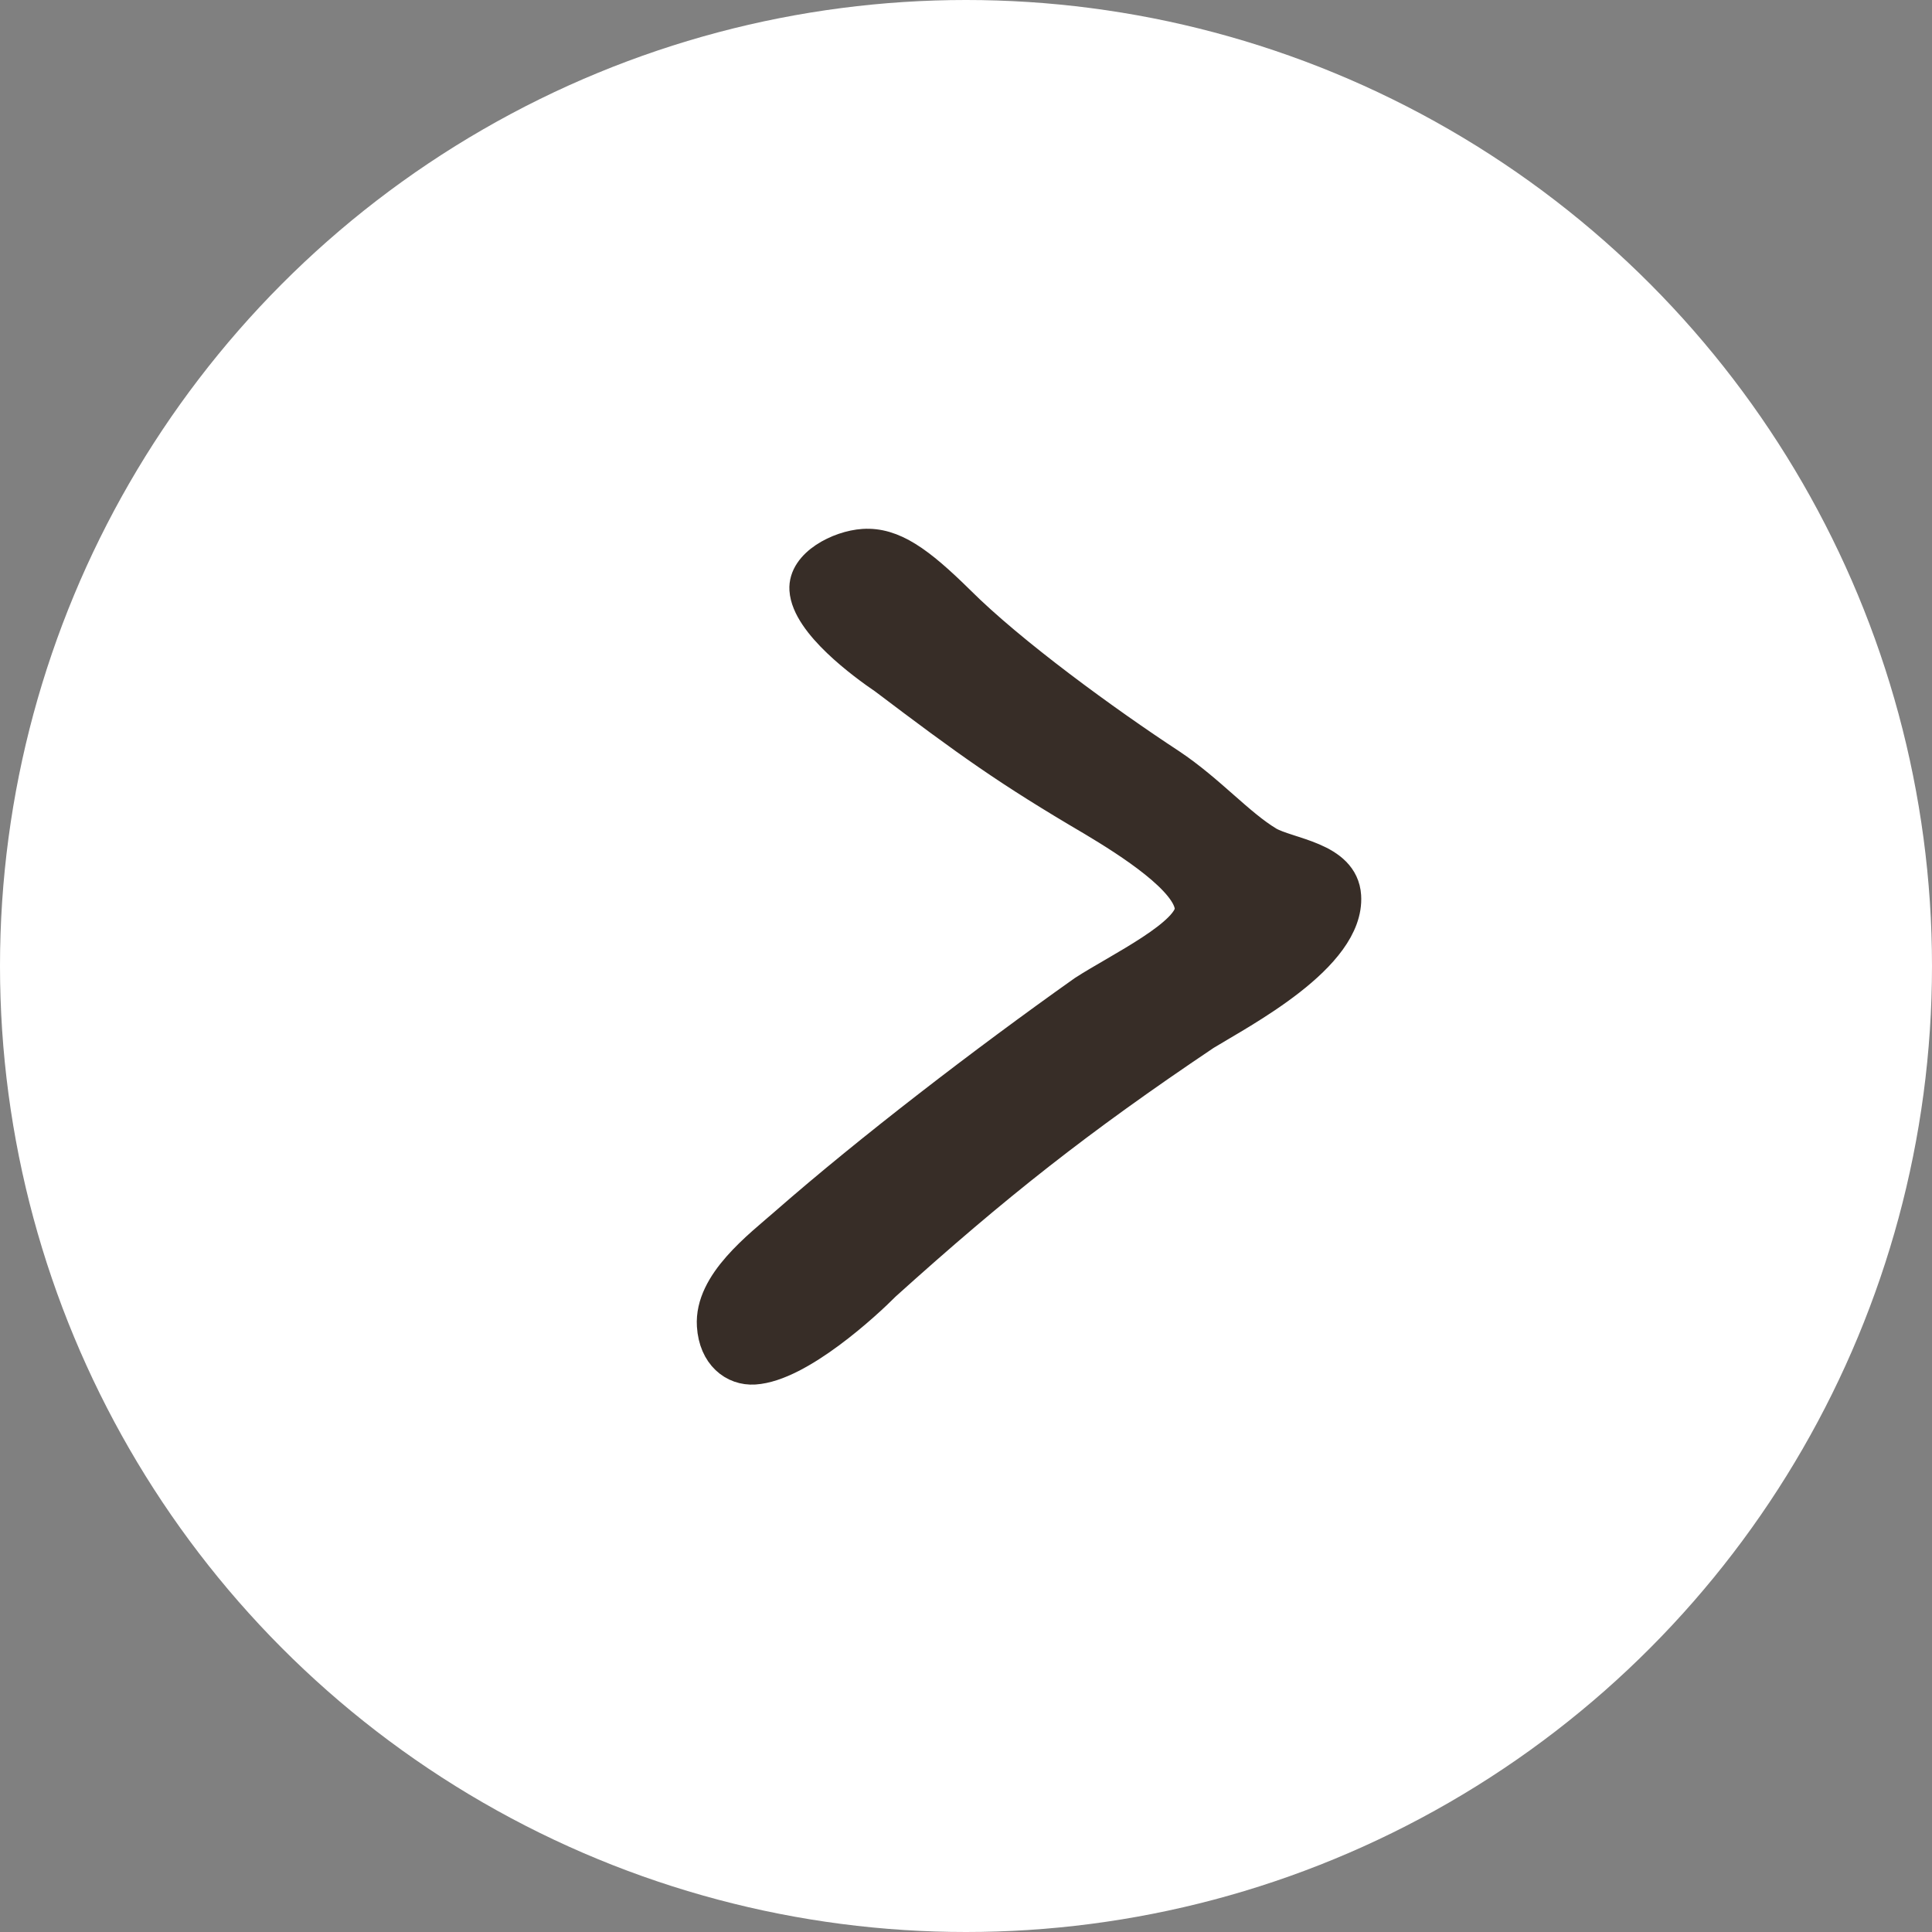
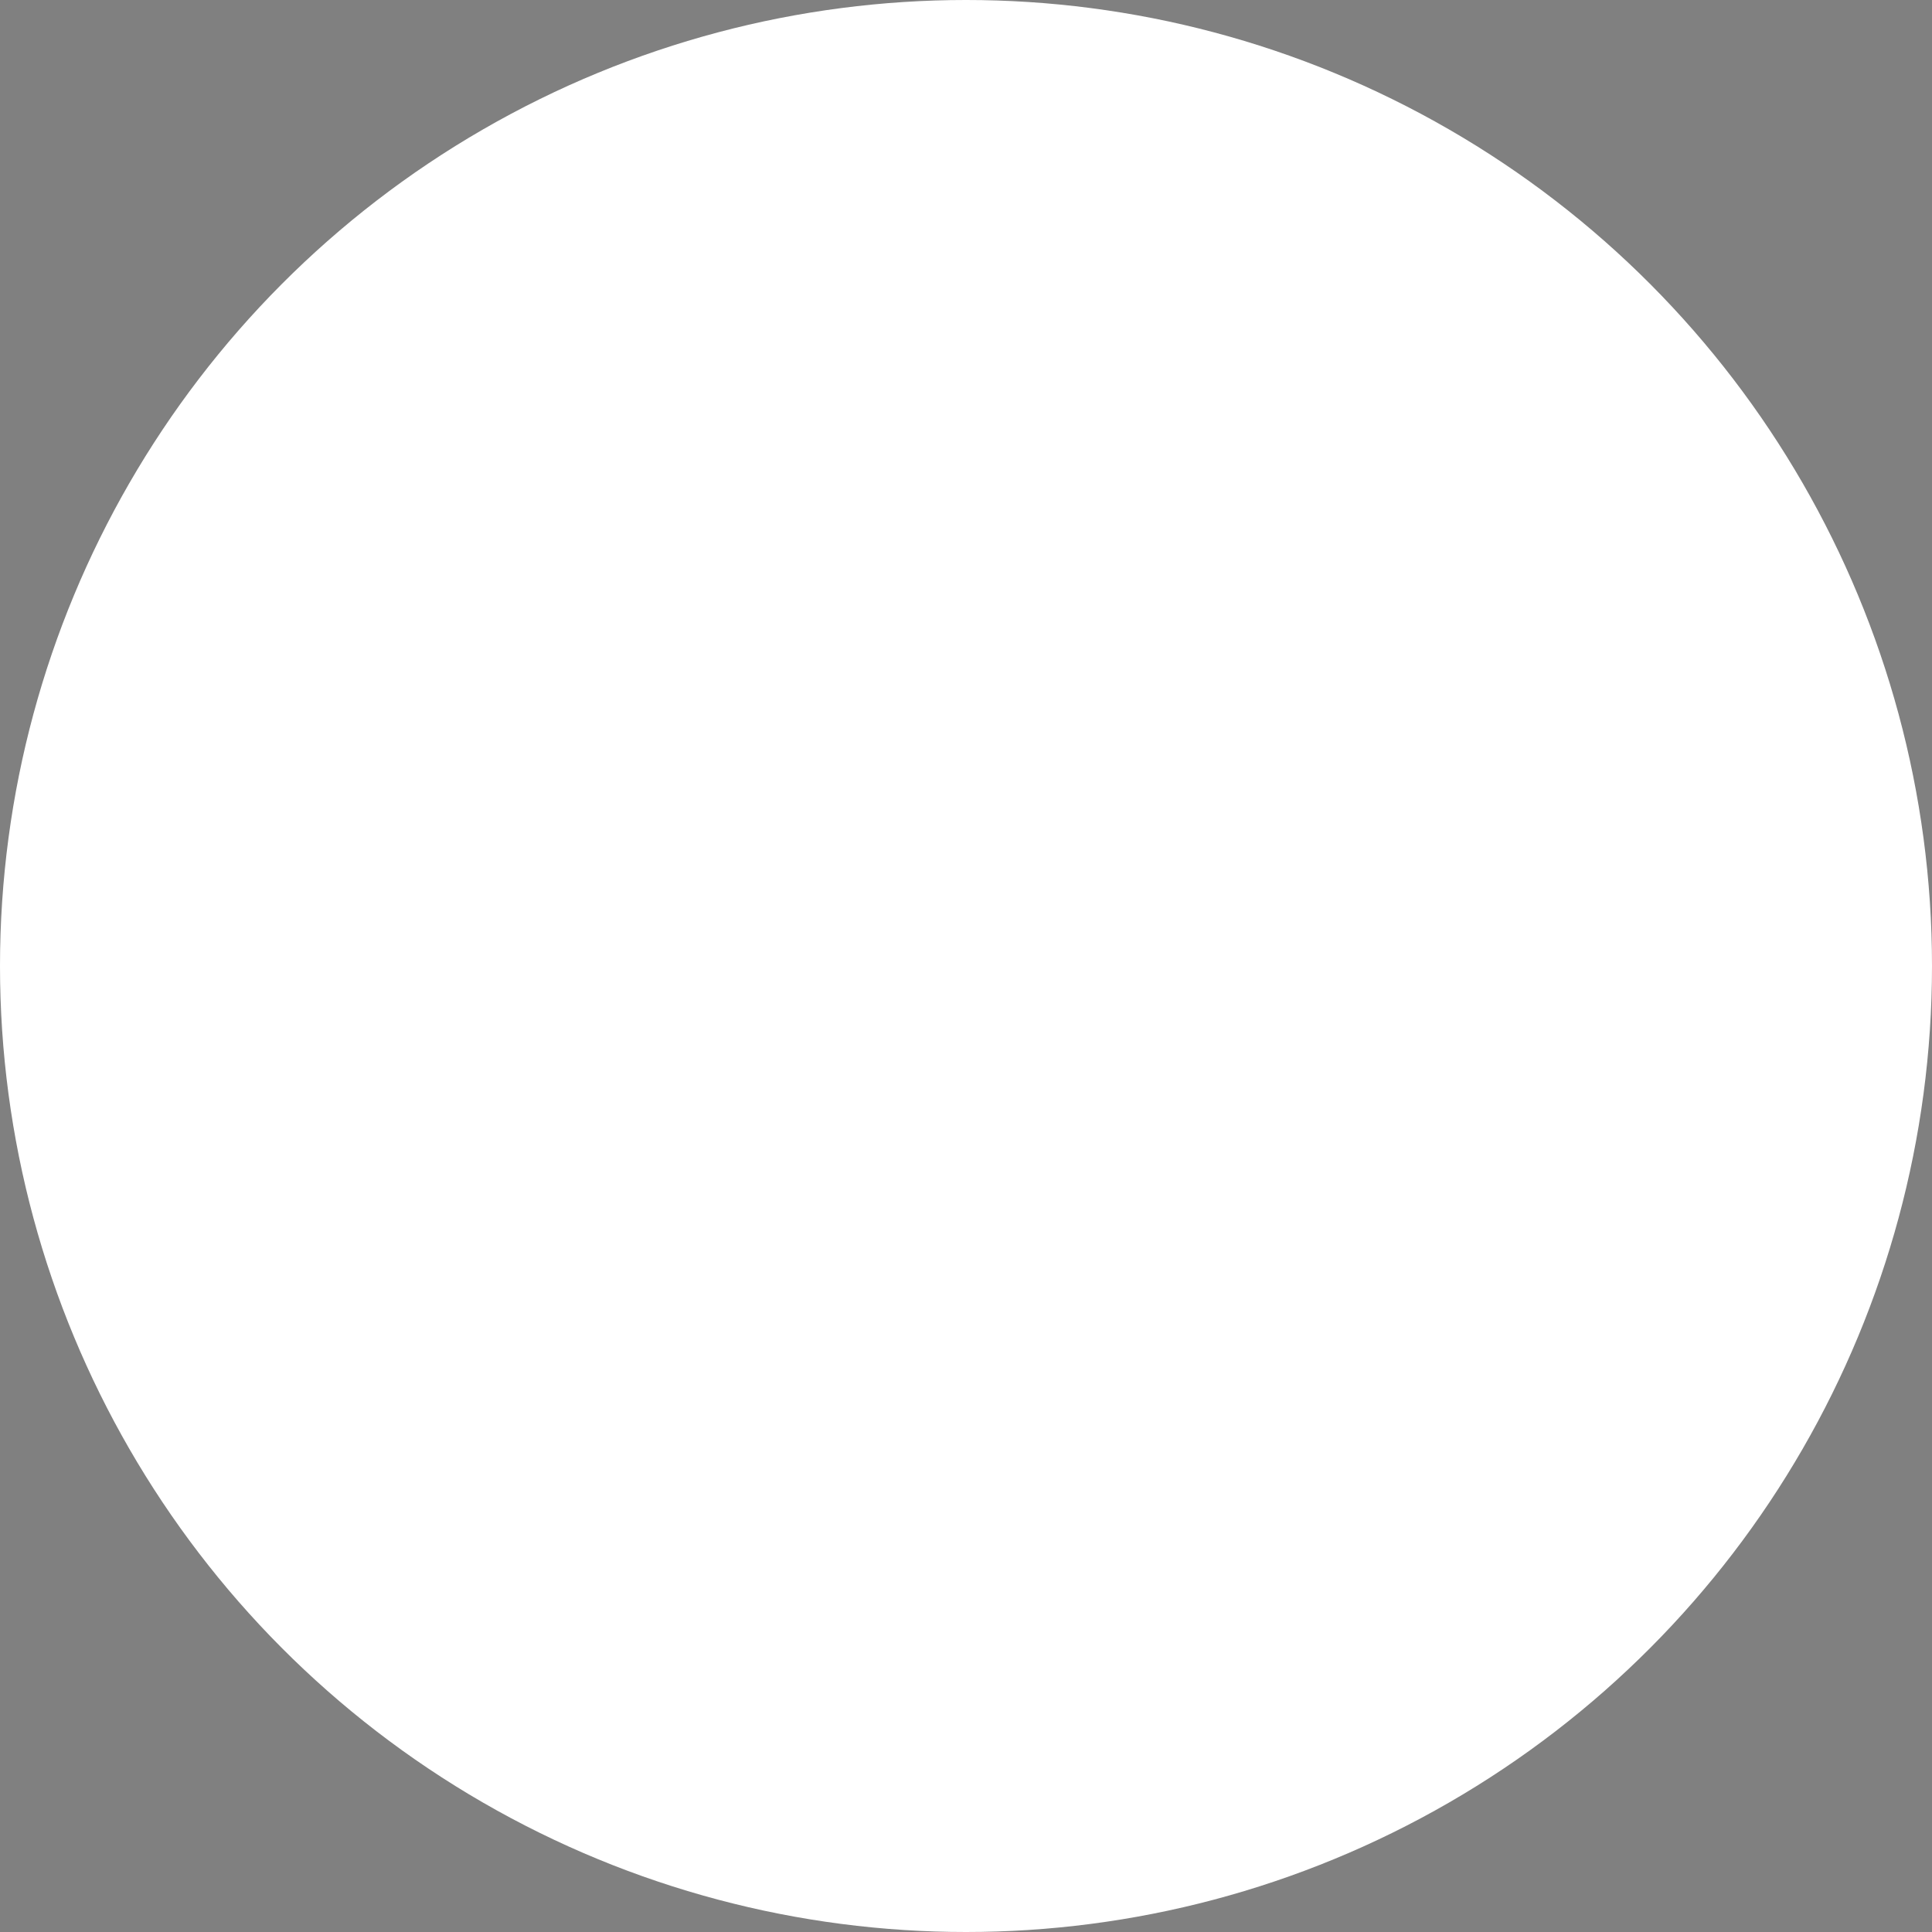
<svg xmlns="http://www.w3.org/2000/svg" width="46" height="46" viewBox="0 0 46 46" fill="none">
  <rect x="0" y="0" width="46" height="46" fill="#808080" stroke="none" />
  <circle cx="23" cy="23" r="23" fill="white" />
-   <path d="M31.998 21.336C32.088 22.753 29.538 24.074 28.676 24.603C25.645 26.64 23.689 28.187 21.048 30.567C20.603 31.017 19.011 32.488 17.961 32.555C17.489 32.585 17.046 32.244 17.003 31.562C16.939 30.565 18.096 29.701 18.744 29.133C20.691 27.429 23.453 25.304 25.822 23.626C26.631 23.1 28.421 22.249 28.381 21.619C28.337 20.937 26.91 20.027 26.034 19.503C24.009 18.315 23.07 17.637 21.078 16.131C20.582 15.794 19.256 14.825 19.206 14.037C19.169 13.46 19.985 13.04 20.562 13.003C21.245 12.96 21.852 13.395 22.807 14.335C24.045 15.573 26.31 17.22 27.849 18.229C28.784 18.854 29.467 19.653 30.179 20.082C30.672 20.367 31.941 20.444 31.998 21.336Z" fill="#372D27" stroke="#372D27" stroke-width="0.821" />
</svg>